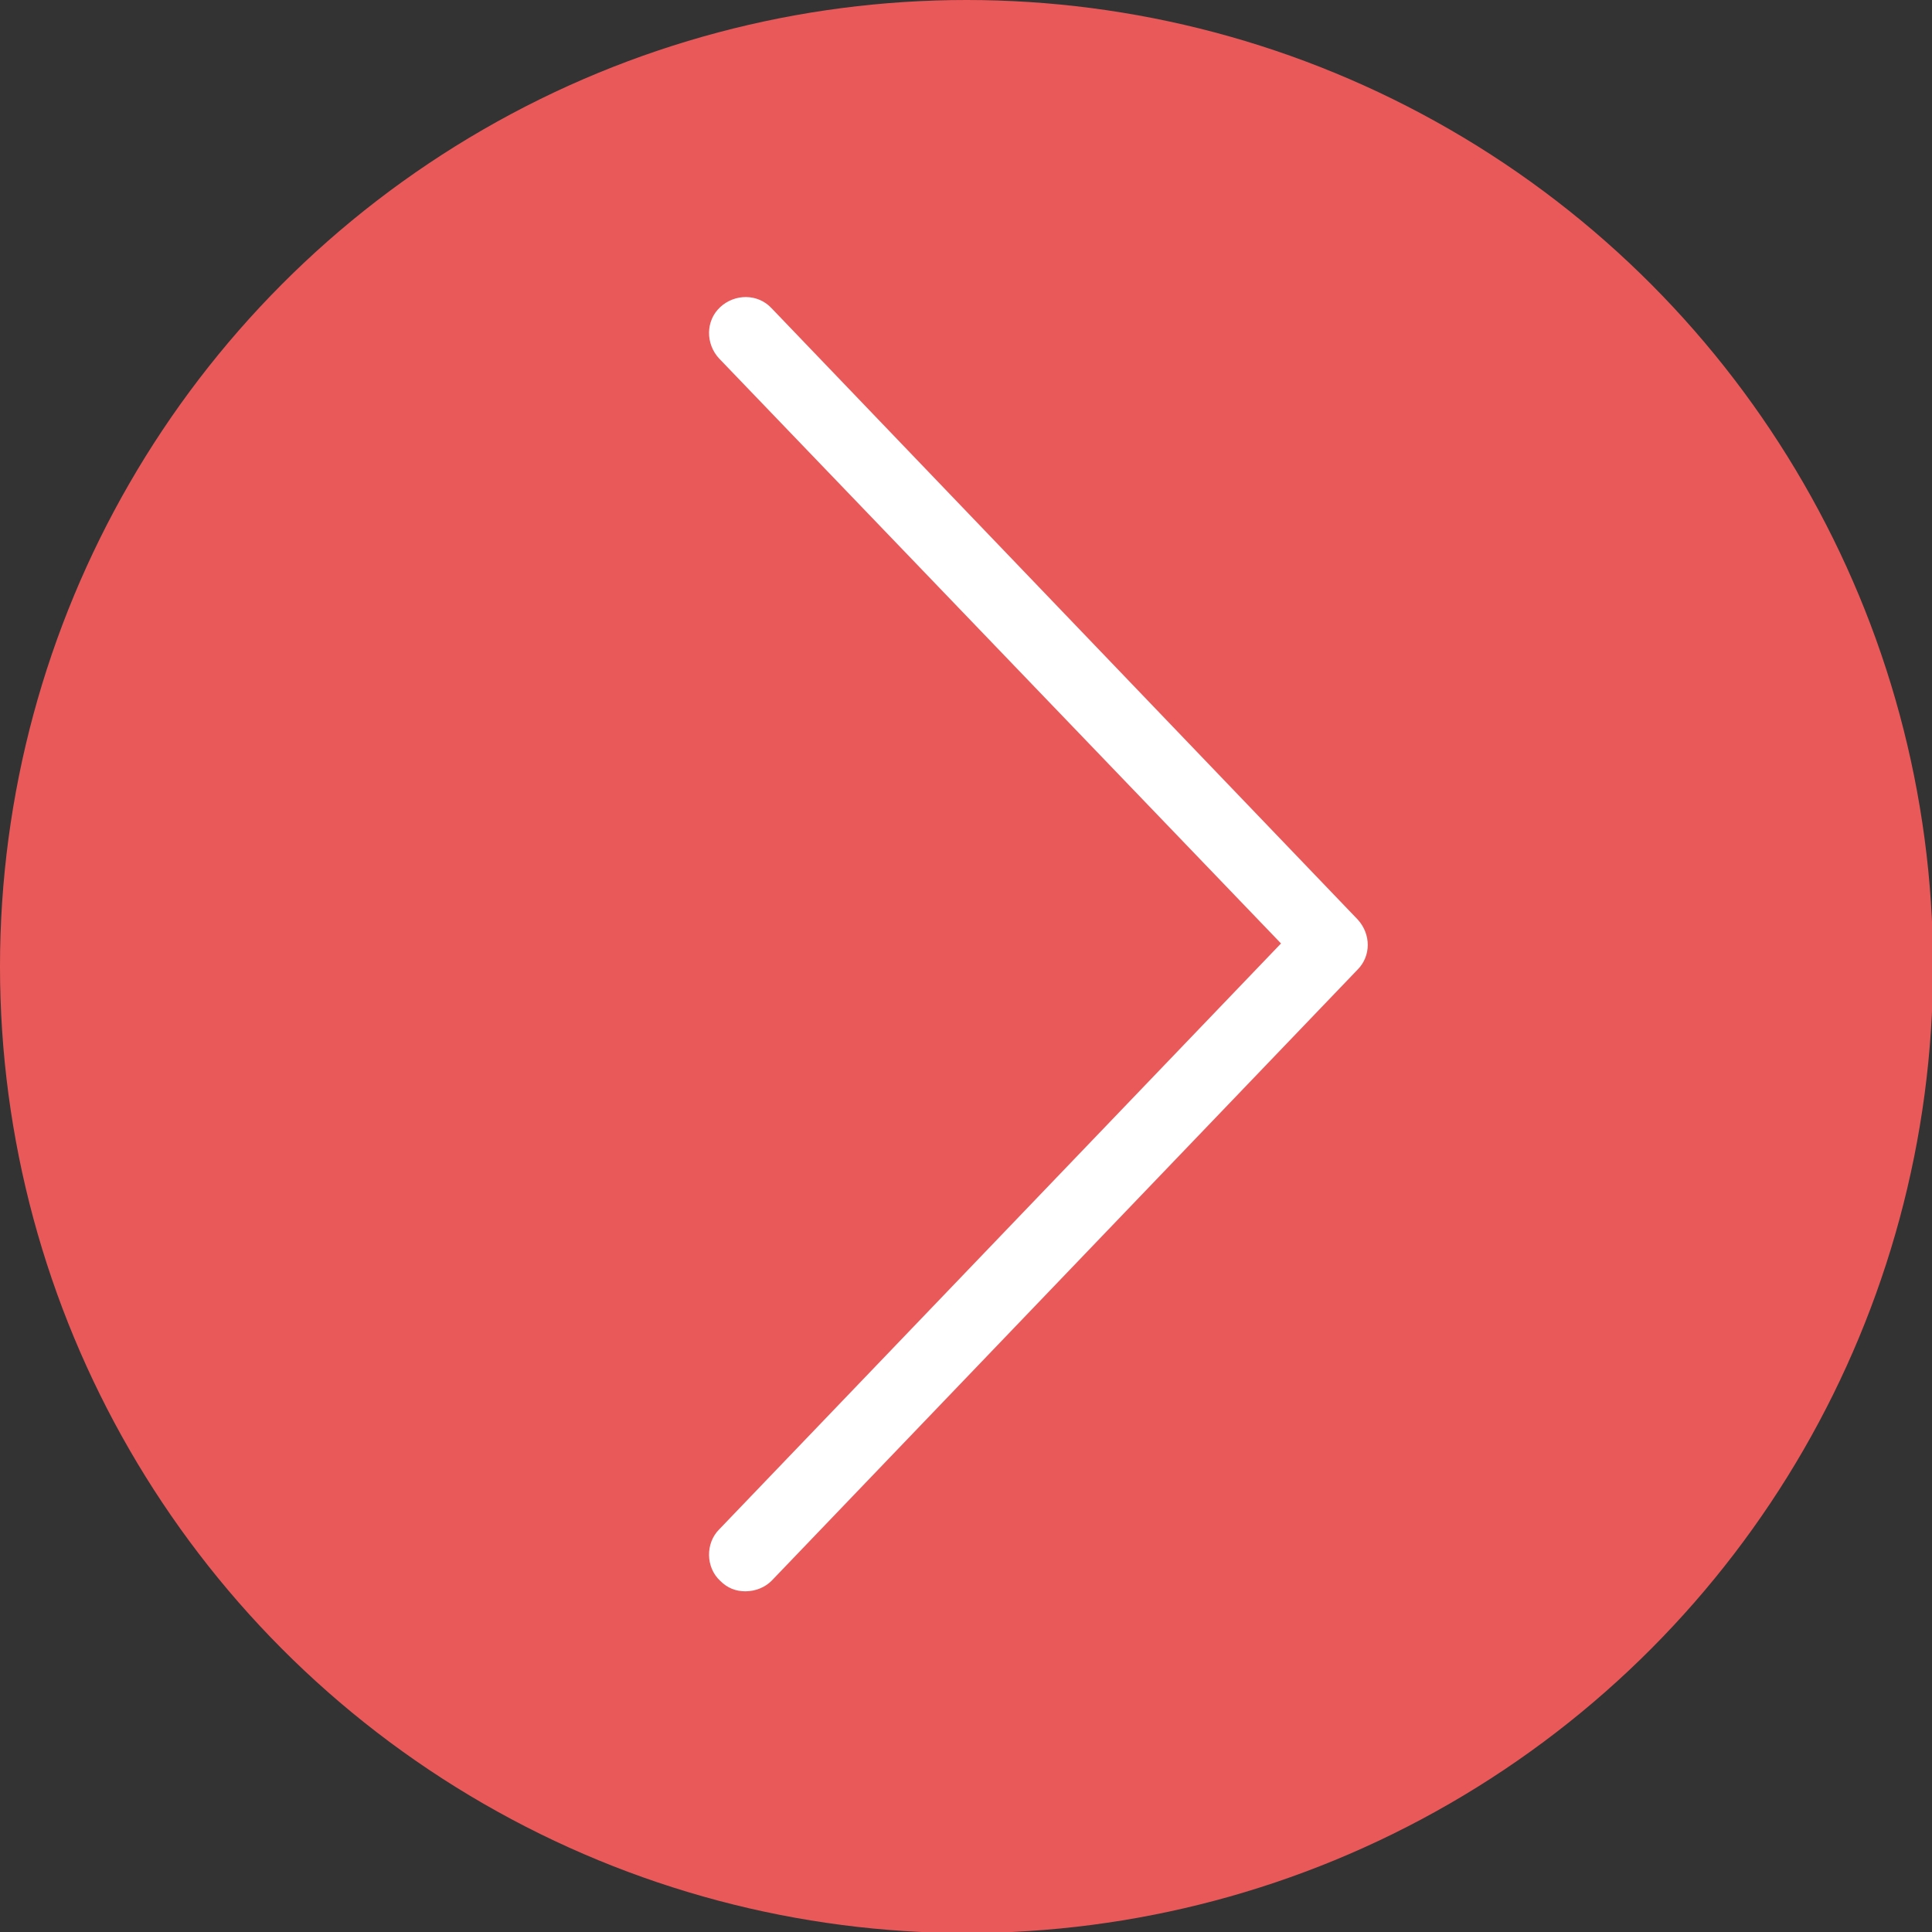
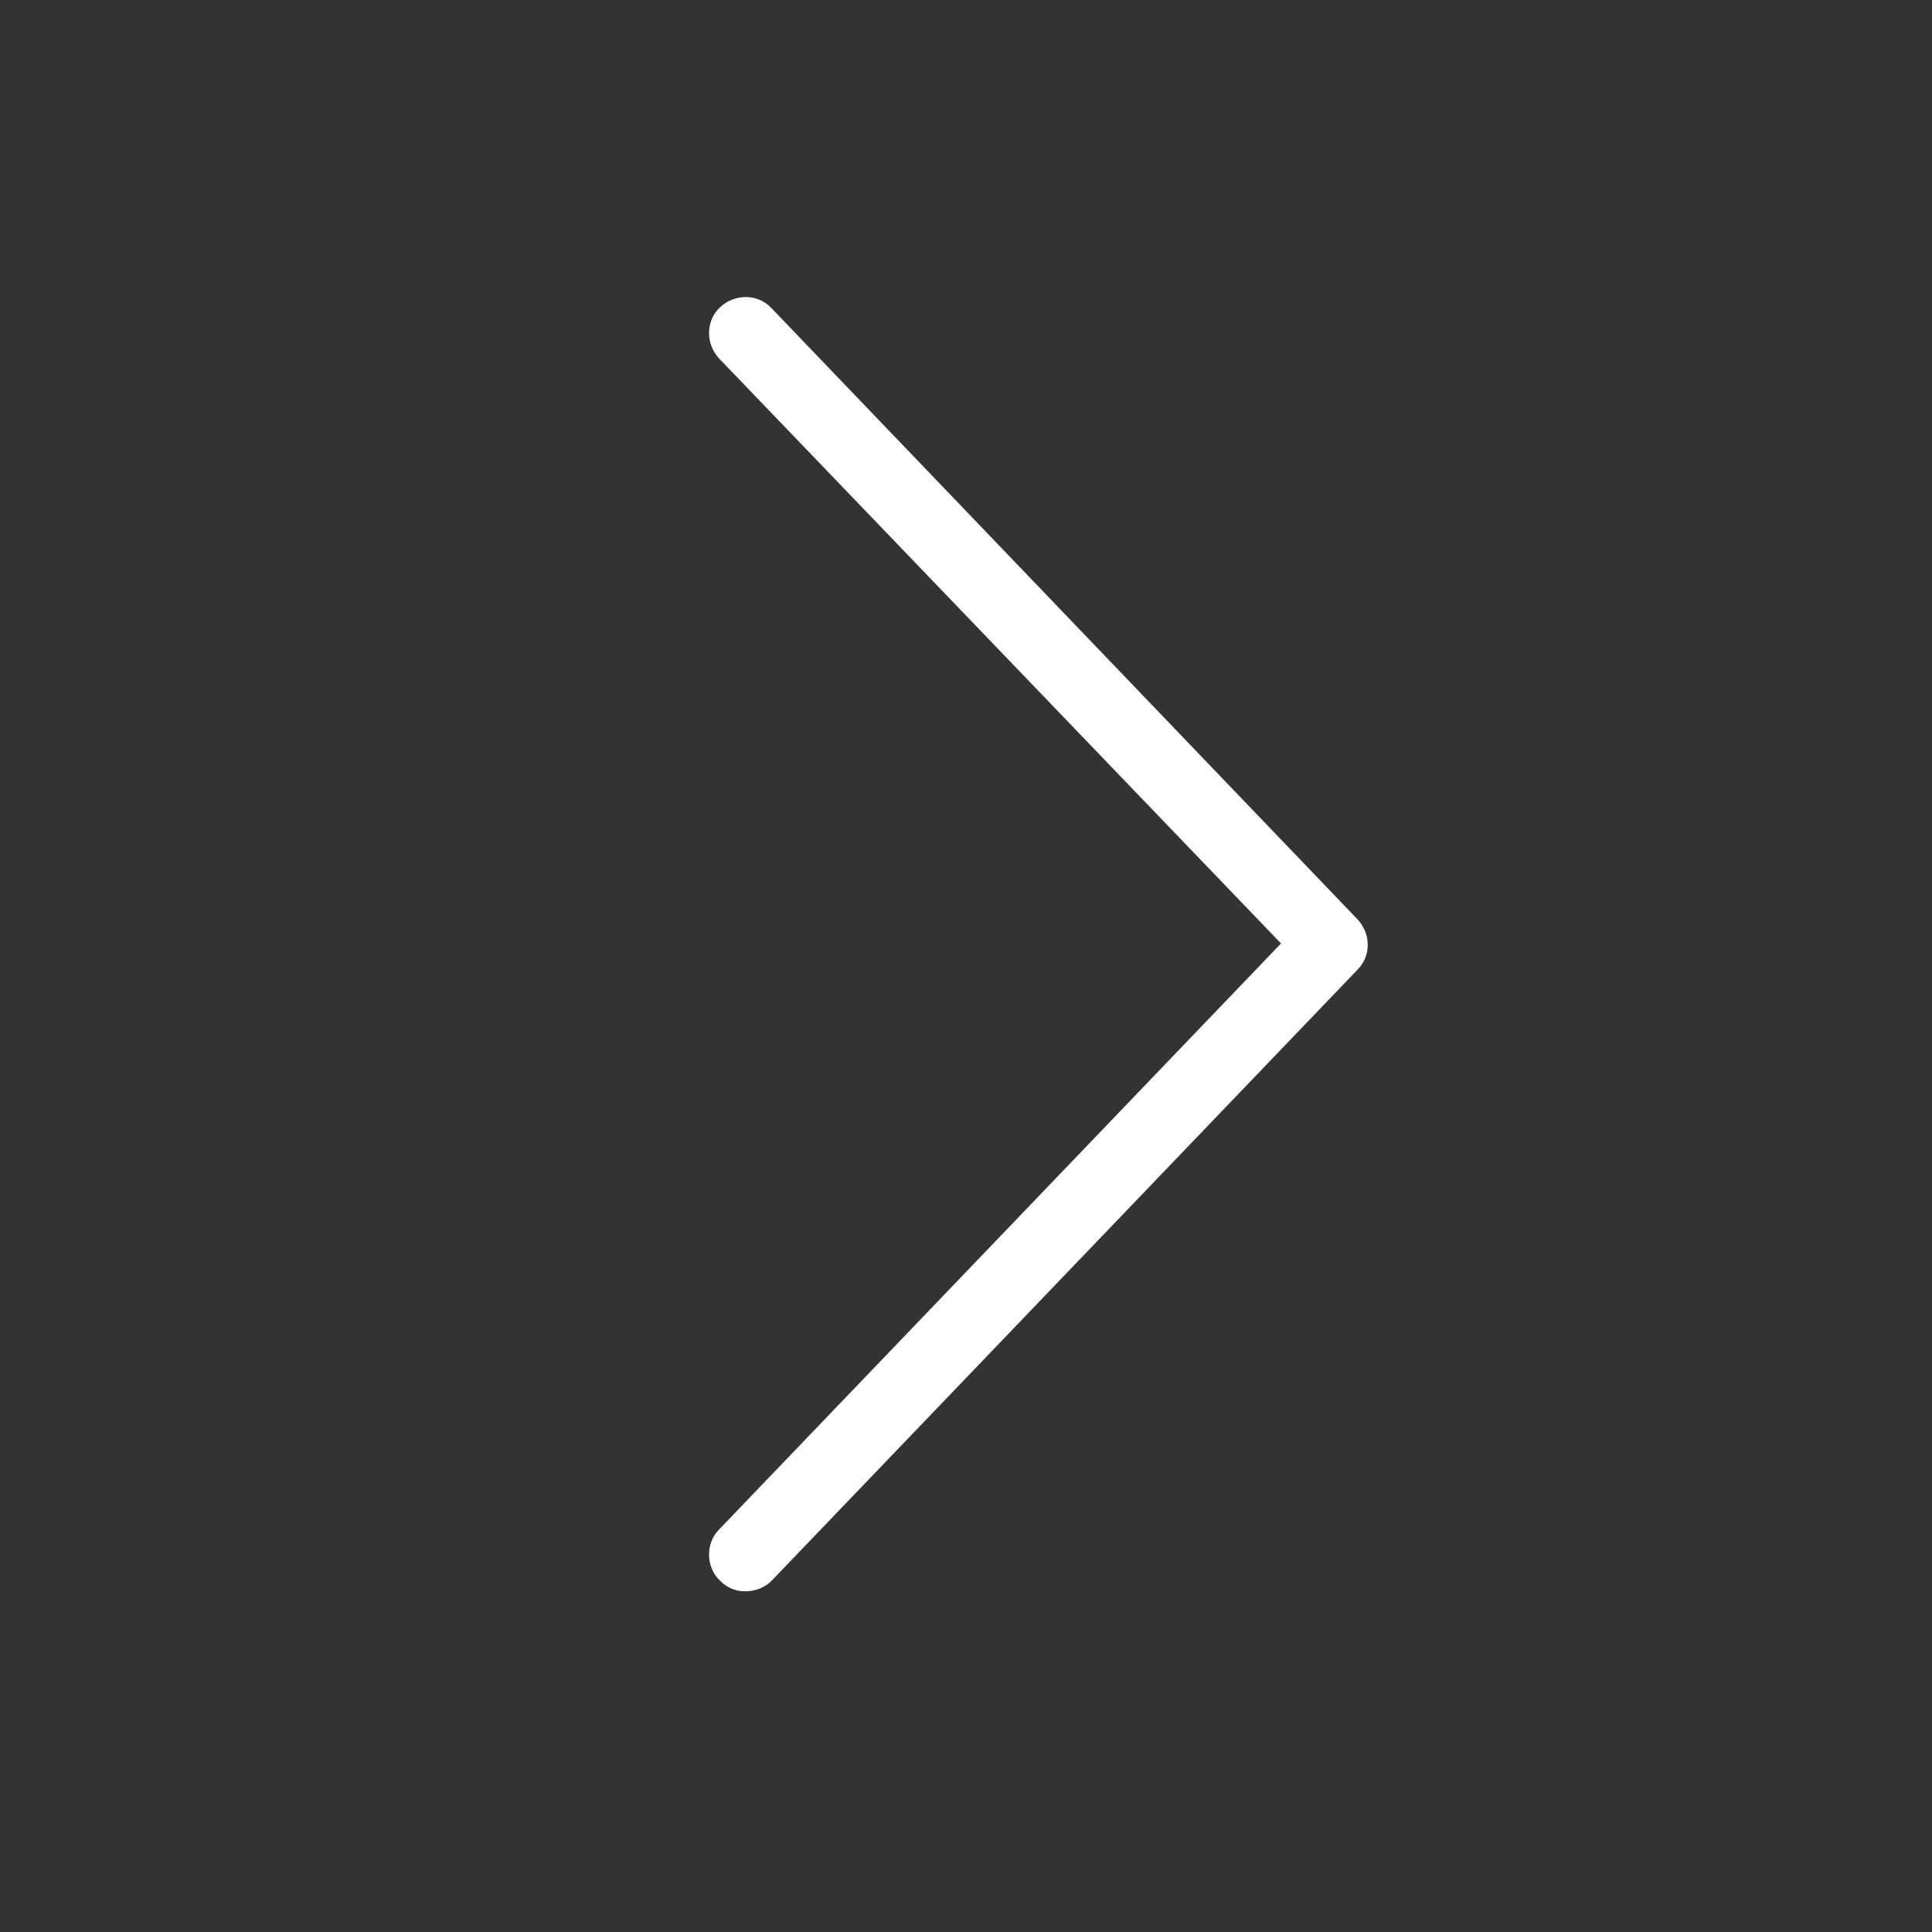
<svg xmlns="http://www.w3.org/2000/svg" id="Слой_1" x="0px" y="0px" viewBox="0 0 184.3 184.3" style="enable-background:new 0 0 184.3 184.3;" xml:space="preserve">
  <rect x="0" y="0" width="184.3" height="184.3" fill="#333333" stroke="none" />
  <style type="text/css"> .st0{fill:#EA5959;} .st1{fill:#FFFFFF;} </style>
  <g>
-     <circle class="st0" cx="92.2" cy="92.2" r="92.2" />
    <g>
      <path class="st1" d="M71.1,151.8c-0.9,0-1.7-0.3-2.4-1c-1.4-1.3-1.4-3.6-0.1-4.9L122.2,90L68.6,34.2c-1.3-1.4-1.3-3.6,0.1-4.9 c1.4-1.3,3.6-1.3,4.9,0.1l55.9,58.3c1.3,1.4,1.3,3.5,0,4.8l-55.9,58.3C73,151.4,72.1,151.8,71.1,151.8z" />
    </g>
  </g>
</svg>